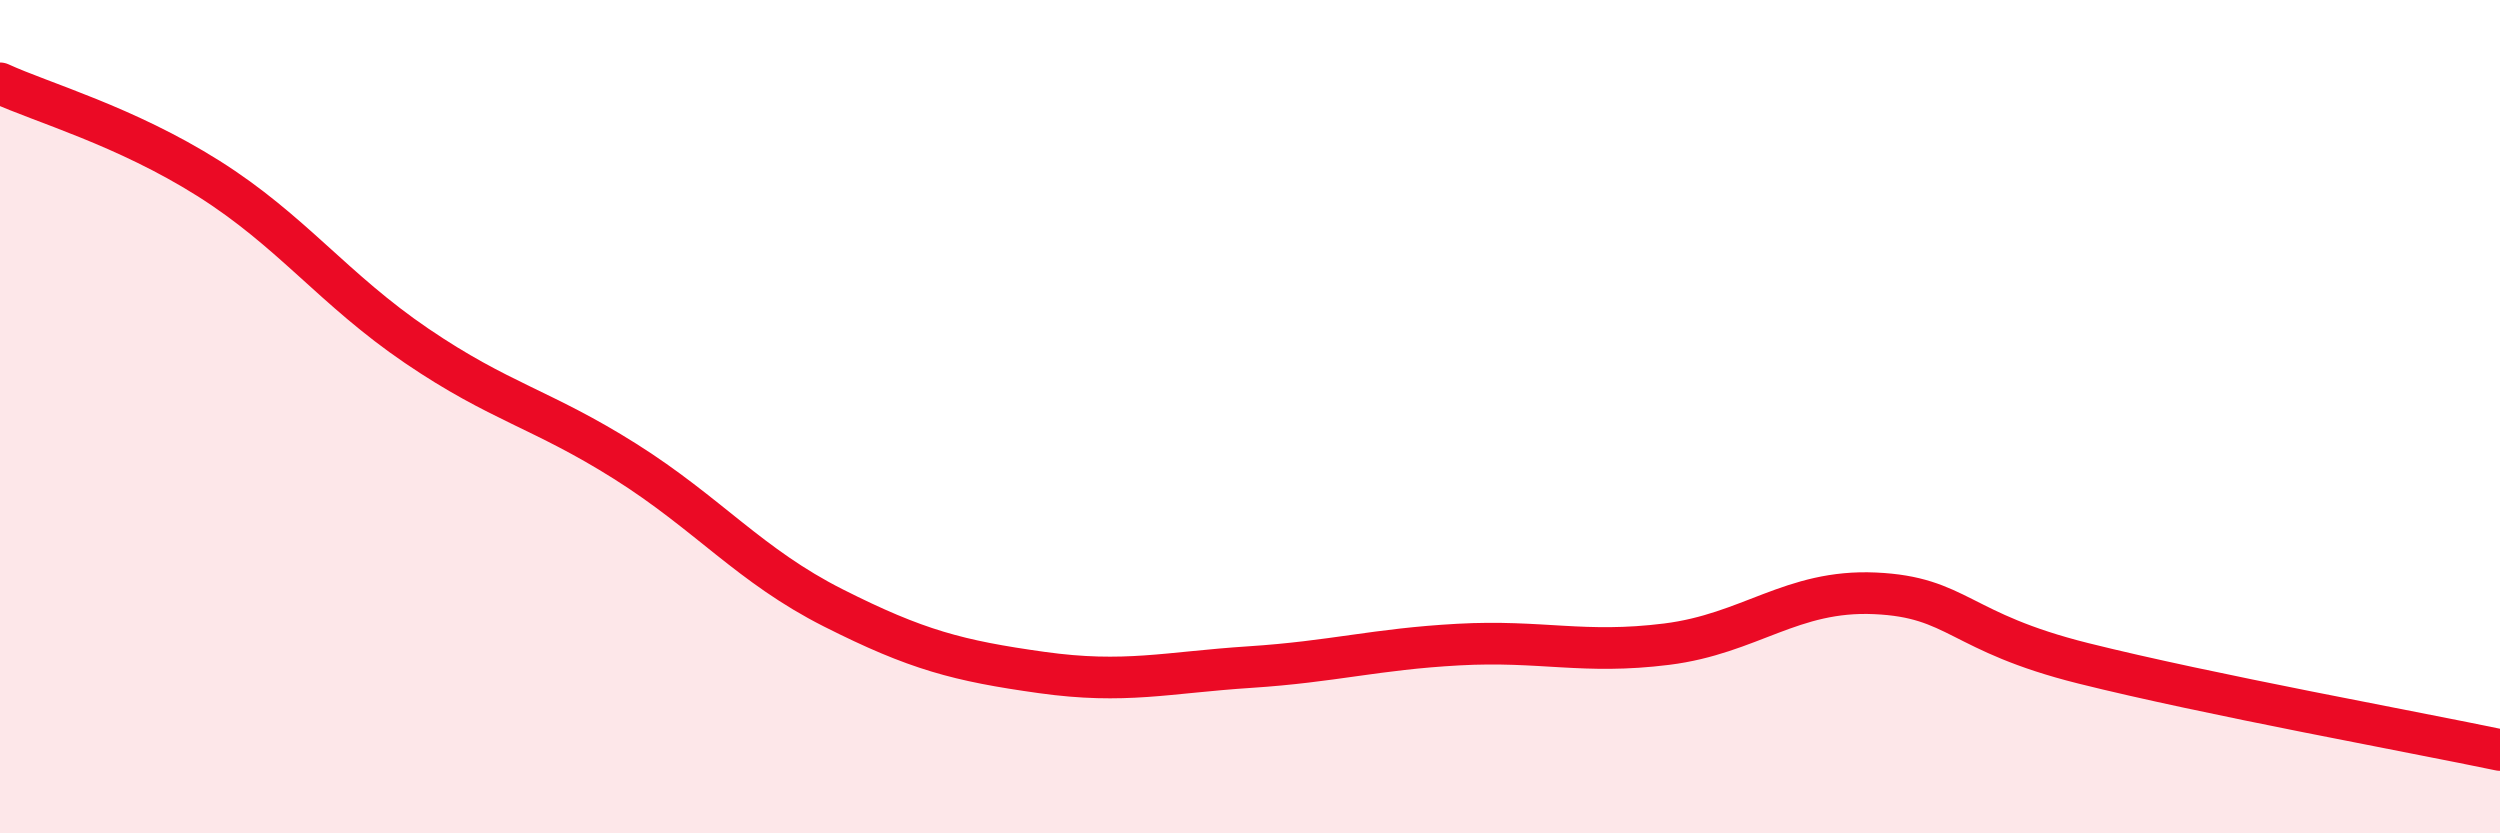
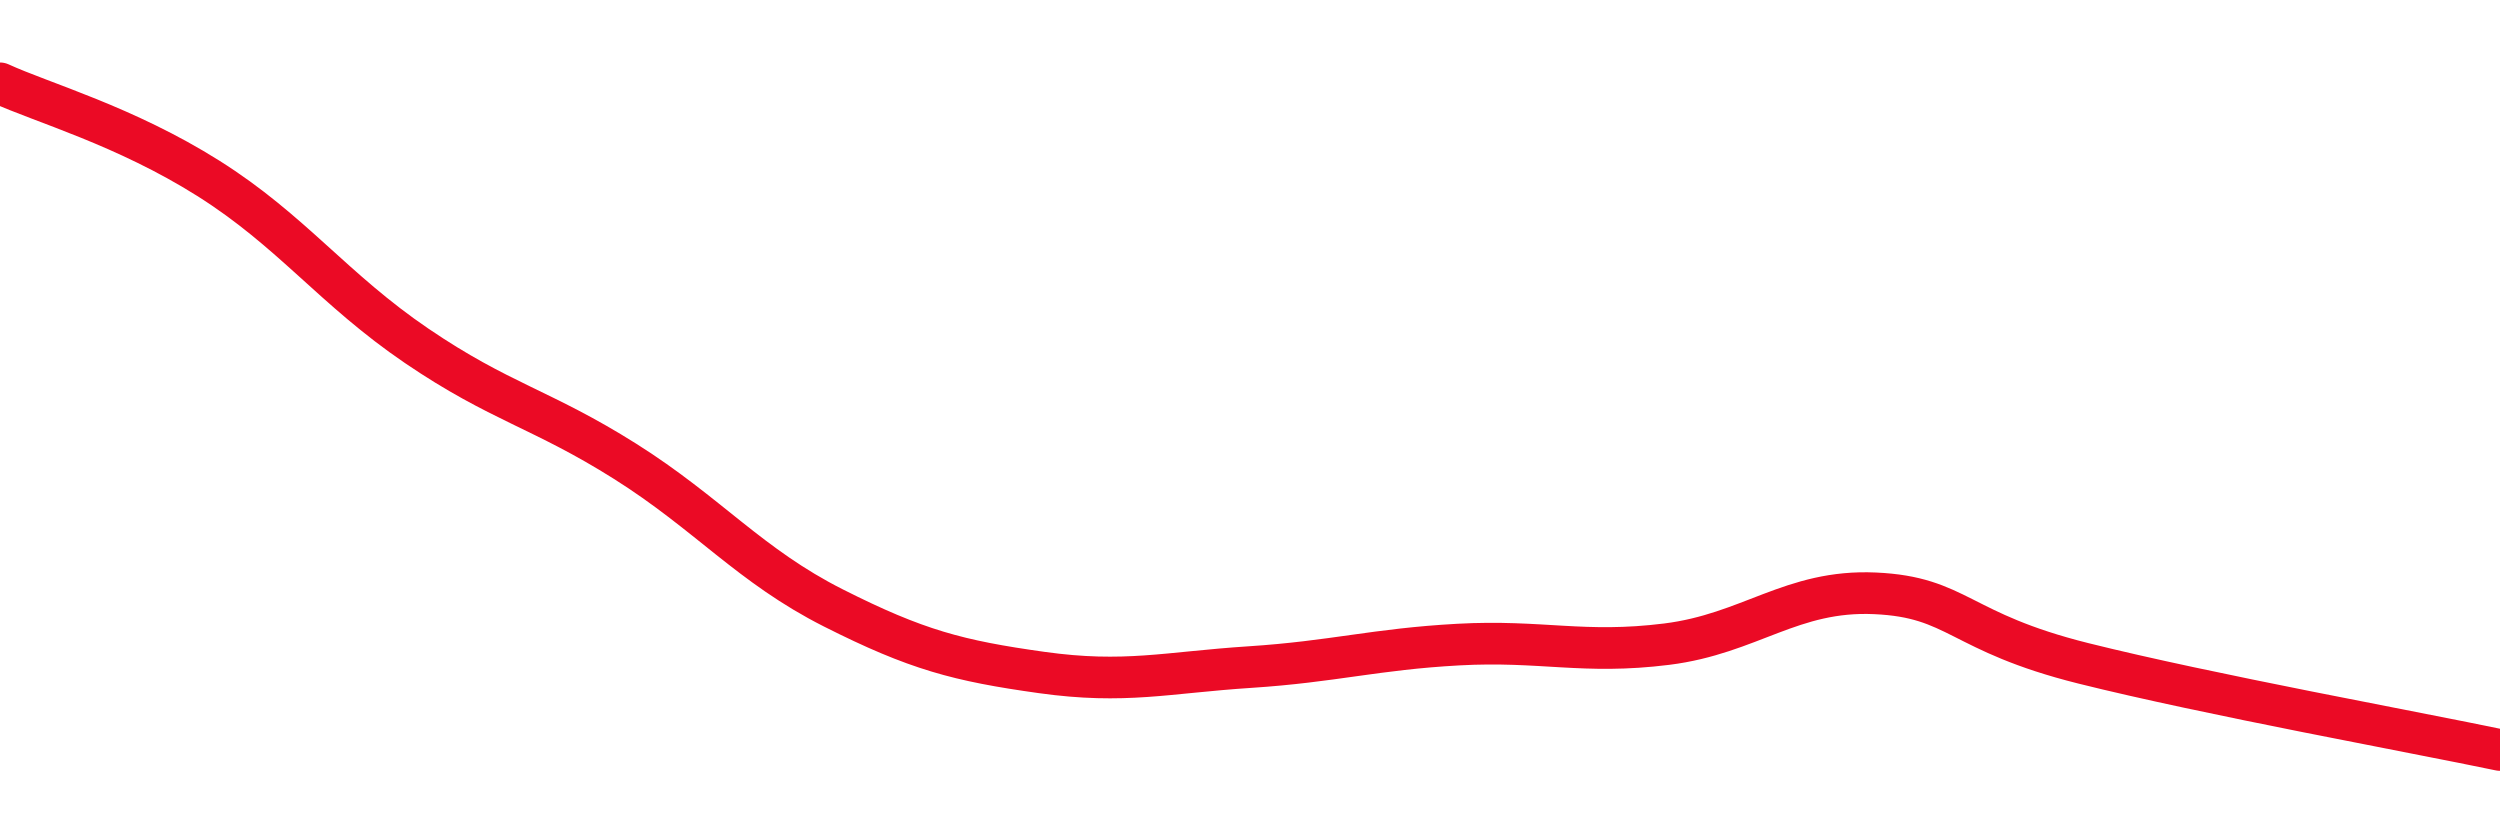
<svg xmlns="http://www.w3.org/2000/svg" width="60" height="20" viewBox="0 0 60 20">
-   <path d="M 0,2 C 1,2.46 3,3.02 5,4.28 C 7,5.54 8,6.94 10,8.3 C 12,9.66 13,9.81 15,11.07 C 17,12.33 18,13.58 20,14.59 C 22,15.6 23,15.86 25,16.14 C 27,16.42 28,16.14 30,16.01 C 32,15.88 33,15.58 35,15.47 C 37,15.36 38,15.71 40,15.46 C 42,15.21 43,14.15 45,14.24 C 47,14.33 47,15.17 50,15.92 C 53,16.67 58,17.58 60,18L60 20L0 20Z" fill="#EB0A25" opacity="0.1" stroke-linecap="round" stroke-linejoin="round" />
  <path d="M 0,2 C 1,2.46 3,3.02 5,4.28 C 7,5.54 8,6.94 10,8.3 C 12,9.66 13,9.81 15,11.07 C 17,12.33 18,13.58 20,14.59 C 22,15.6 23,15.86 25,16.14 C 27,16.42 28,16.14 30,16.01 C 32,15.88 33,15.58 35,15.47 C 37,15.36 38,15.71 40,15.46 C 42,15.21 43,14.15 45,14.24 C 47,14.33 47,15.17 50,15.92 C 53,16.67 58,17.58 60,18" stroke="#EB0A25" stroke-width="1" fill="none" stroke-linecap="round" stroke-linejoin="round" />
</svg>